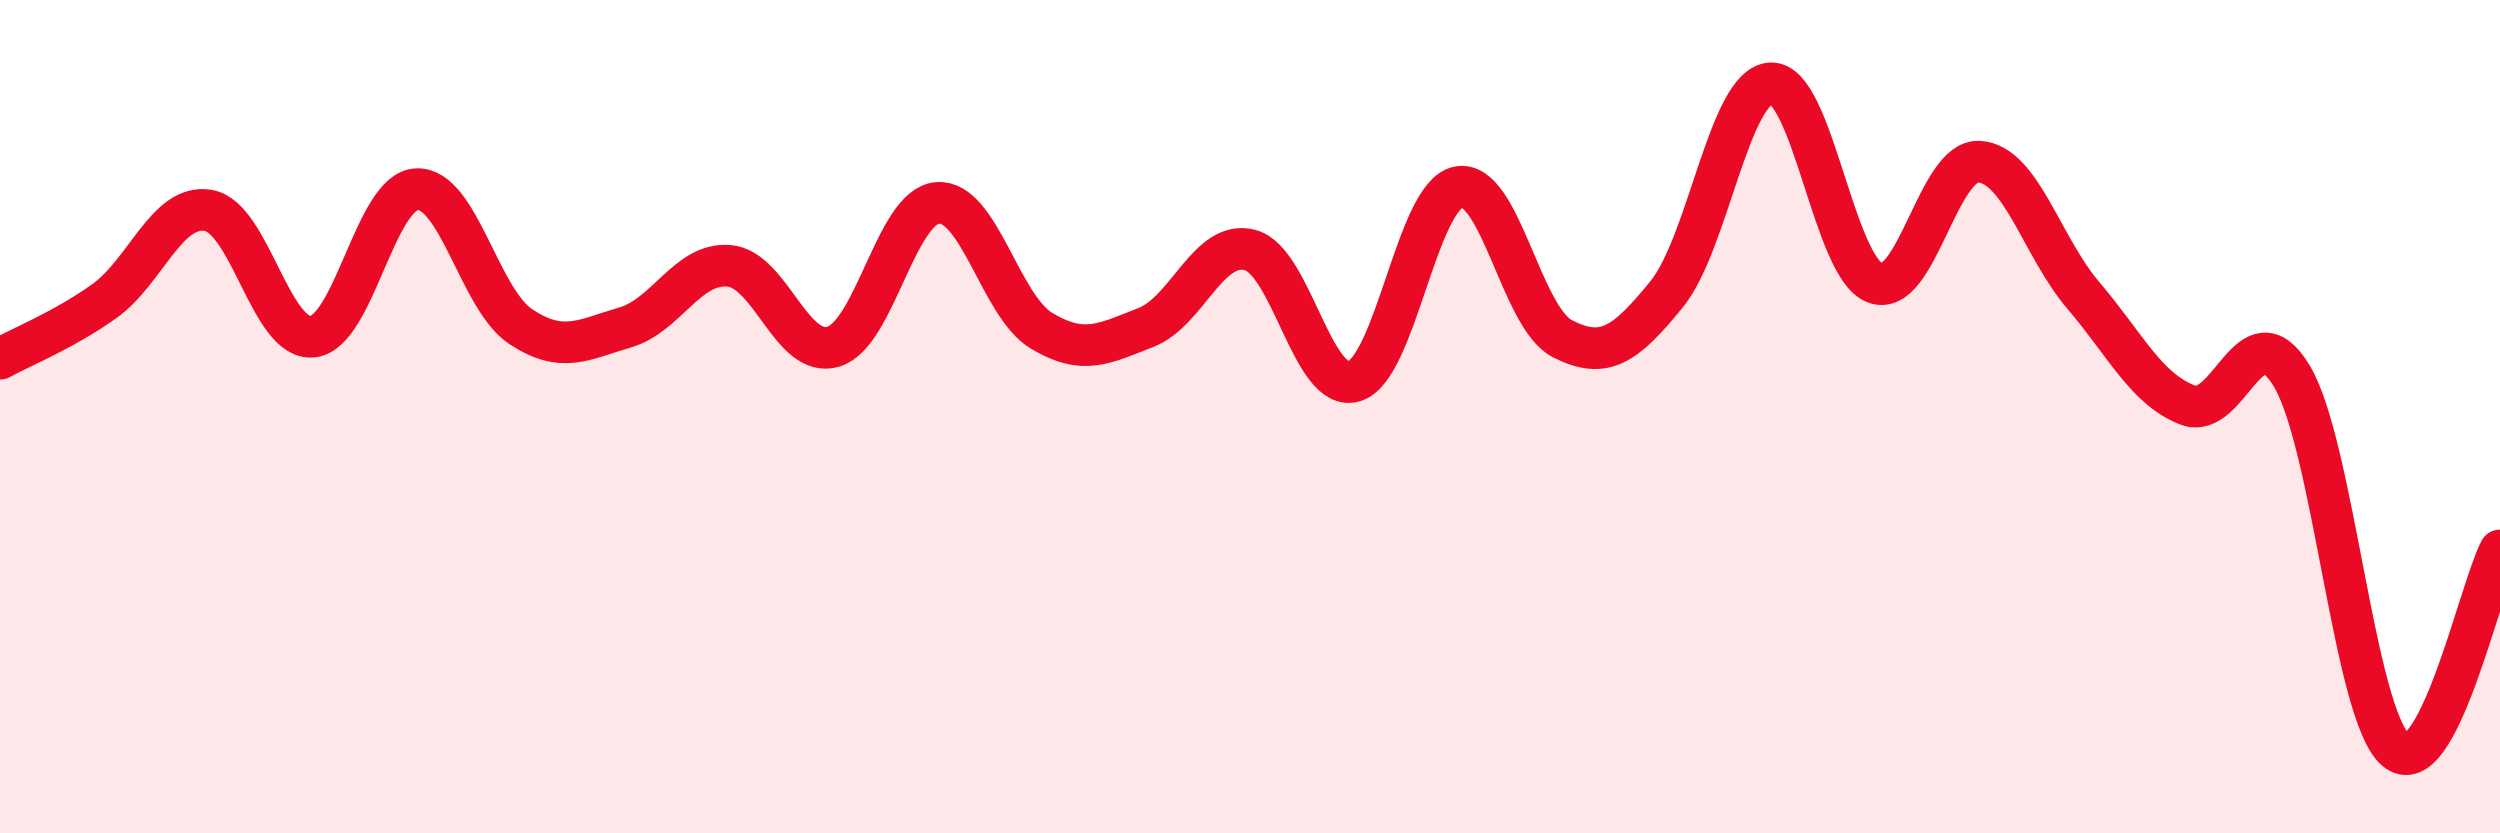
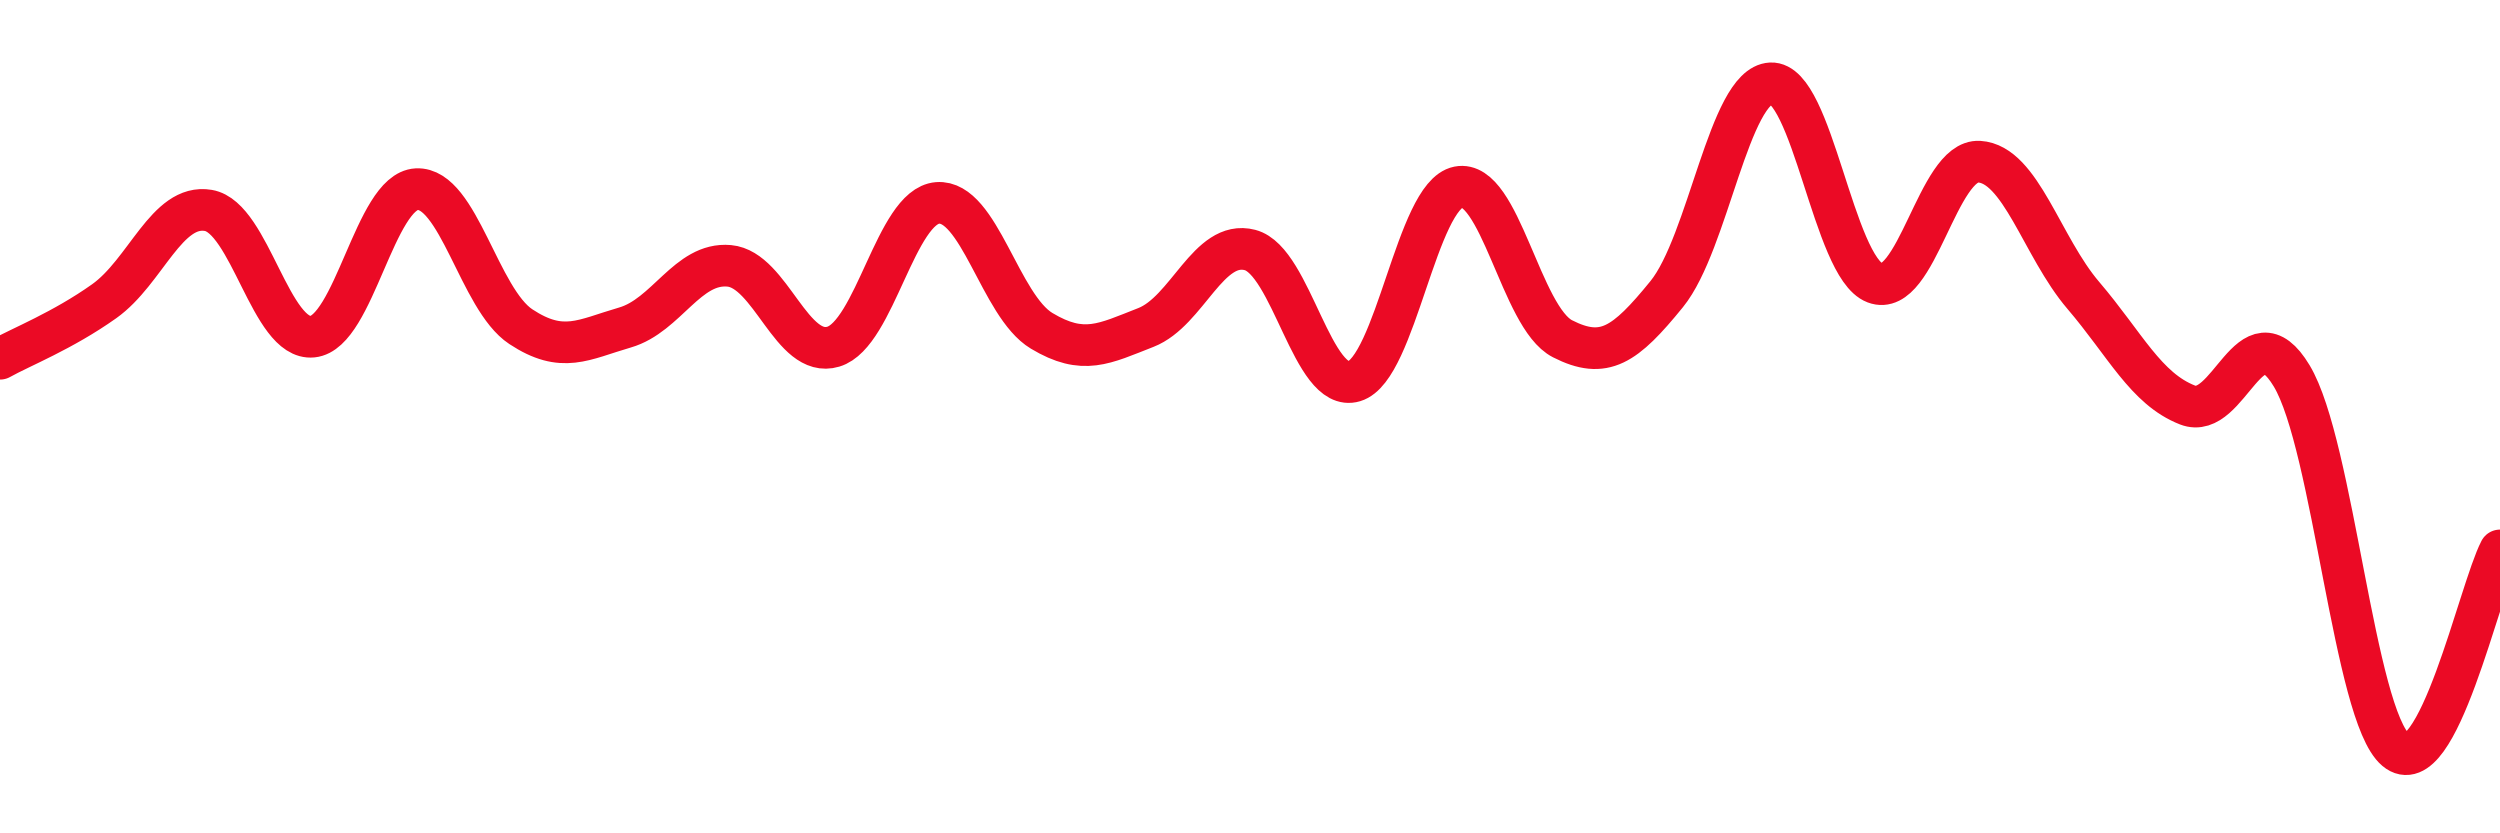
<svg xmlns="http://www.w3.org/2000/svg" width="60" height="20" viewBox="0 0 60 20">
-   <path d="M 0,8.61 C 0.5,8.33 1.5,7.94 2.5,7.23 C 3.5,6.52 4,4.88 5,5.05 C 6,5.22 6.5,8.18 7.5,8.08 C 8.5,7.98 9,4.59 10,4.54 C 11,4.49 11.5,7.18 12.5,7.84 C 13.5,8.5 14,8.15 15,7.86 C 16,7.57 16.5,6.29 17.5,6.38 C 18.5,6.47 19,8.62 20,8.32 C 21,8.02 21.5,4.95 22.5,4.87 C 23.5,4.79 24,7.34 25,7.94 C 26,8.54 26.5,8.25 27.5,7.86 C 28.5,7.47 29,5.74 30,6 C 31,6.26 31.5,9.45 32.5,9.15 C 33.5,8.85 34,4.69 35,4.49 C 36,4.29 36.5,7.62 37.5,8.13 C 38.5,8.64 39,8.29 40,7.06 C 41,5.83 41.5,2.05 42.5,2 C 43.5,1.95 44,6.41 45,6.79 C 46,7.17 46.5,3.82 47.5,3.88 C 48.5,3.94 49,5.92 50,7.09 C 51,8.26 51.5,9.33 52.5,9.72 C 53.5,10.11 54,7.36 55,9.02 C 56,10.68 56.5,17.16 57.5,18 C 58.5,18.84 59.5,14.17 60,13.21L60 20L0 20Z" fill="#EB0A25" opacity="0.1" stroke-linecap="round" stroke-linejoin="round" />
  <path d="M 0,8.61 C 0.5,8.33 1.5,7.94 2.5,7.23 C 3.5,6.52 4,4.88 5,5.05 C 6,5.22 6.5,8.18 7.5,8.08 C 8.5,7.98 9,4.59 10,4.54 C 11,4.49 11.5,7.18 12.5,7.84 C 13.5,8.5 14,8.15 15,7.86 C 16,7.57 16.5,6.29 17.5,6.38 C 18.5,6.47 19,8.62 20,8.32 C 21,8.02 21.5,4.95 22.5,4.87 C 23.5,4.79 24,7.34 25,7.94 C 26,8.54 26.5,8.25 27.5,7.86 C 28.5,7.47 29,5.74 30,6 C 31,6.26 31.5,9.45 32.5,9.15 C 33.5,8.85 34,4.69 35,4.49 C 36,4.29 36.5,7.62 37.5,8.13 C 38.5,8.64 39,8.29 40,7.06 C 41,5.83 41.5,2.05 42.5,2 C 43.5,1.95 44,6.41 45,6.79 C 46,7.17 46.5,3.82 47.5,3.88 C 48.5,3.94 49,5.92 50,7.09 C 51,8.26 51.5,9.33 52.5,9.72 C 53.5,10.11 54,7.36 55,9.02 C 56,10.68 56.5,17.16 57.5,18 C 58.5,18.84 59.5,14.17 60,13.21" stroke="#EB0A25" stroke-width="1" fill="none" stroke-linecap="round" stroke-linejoin="round" />
</svg>